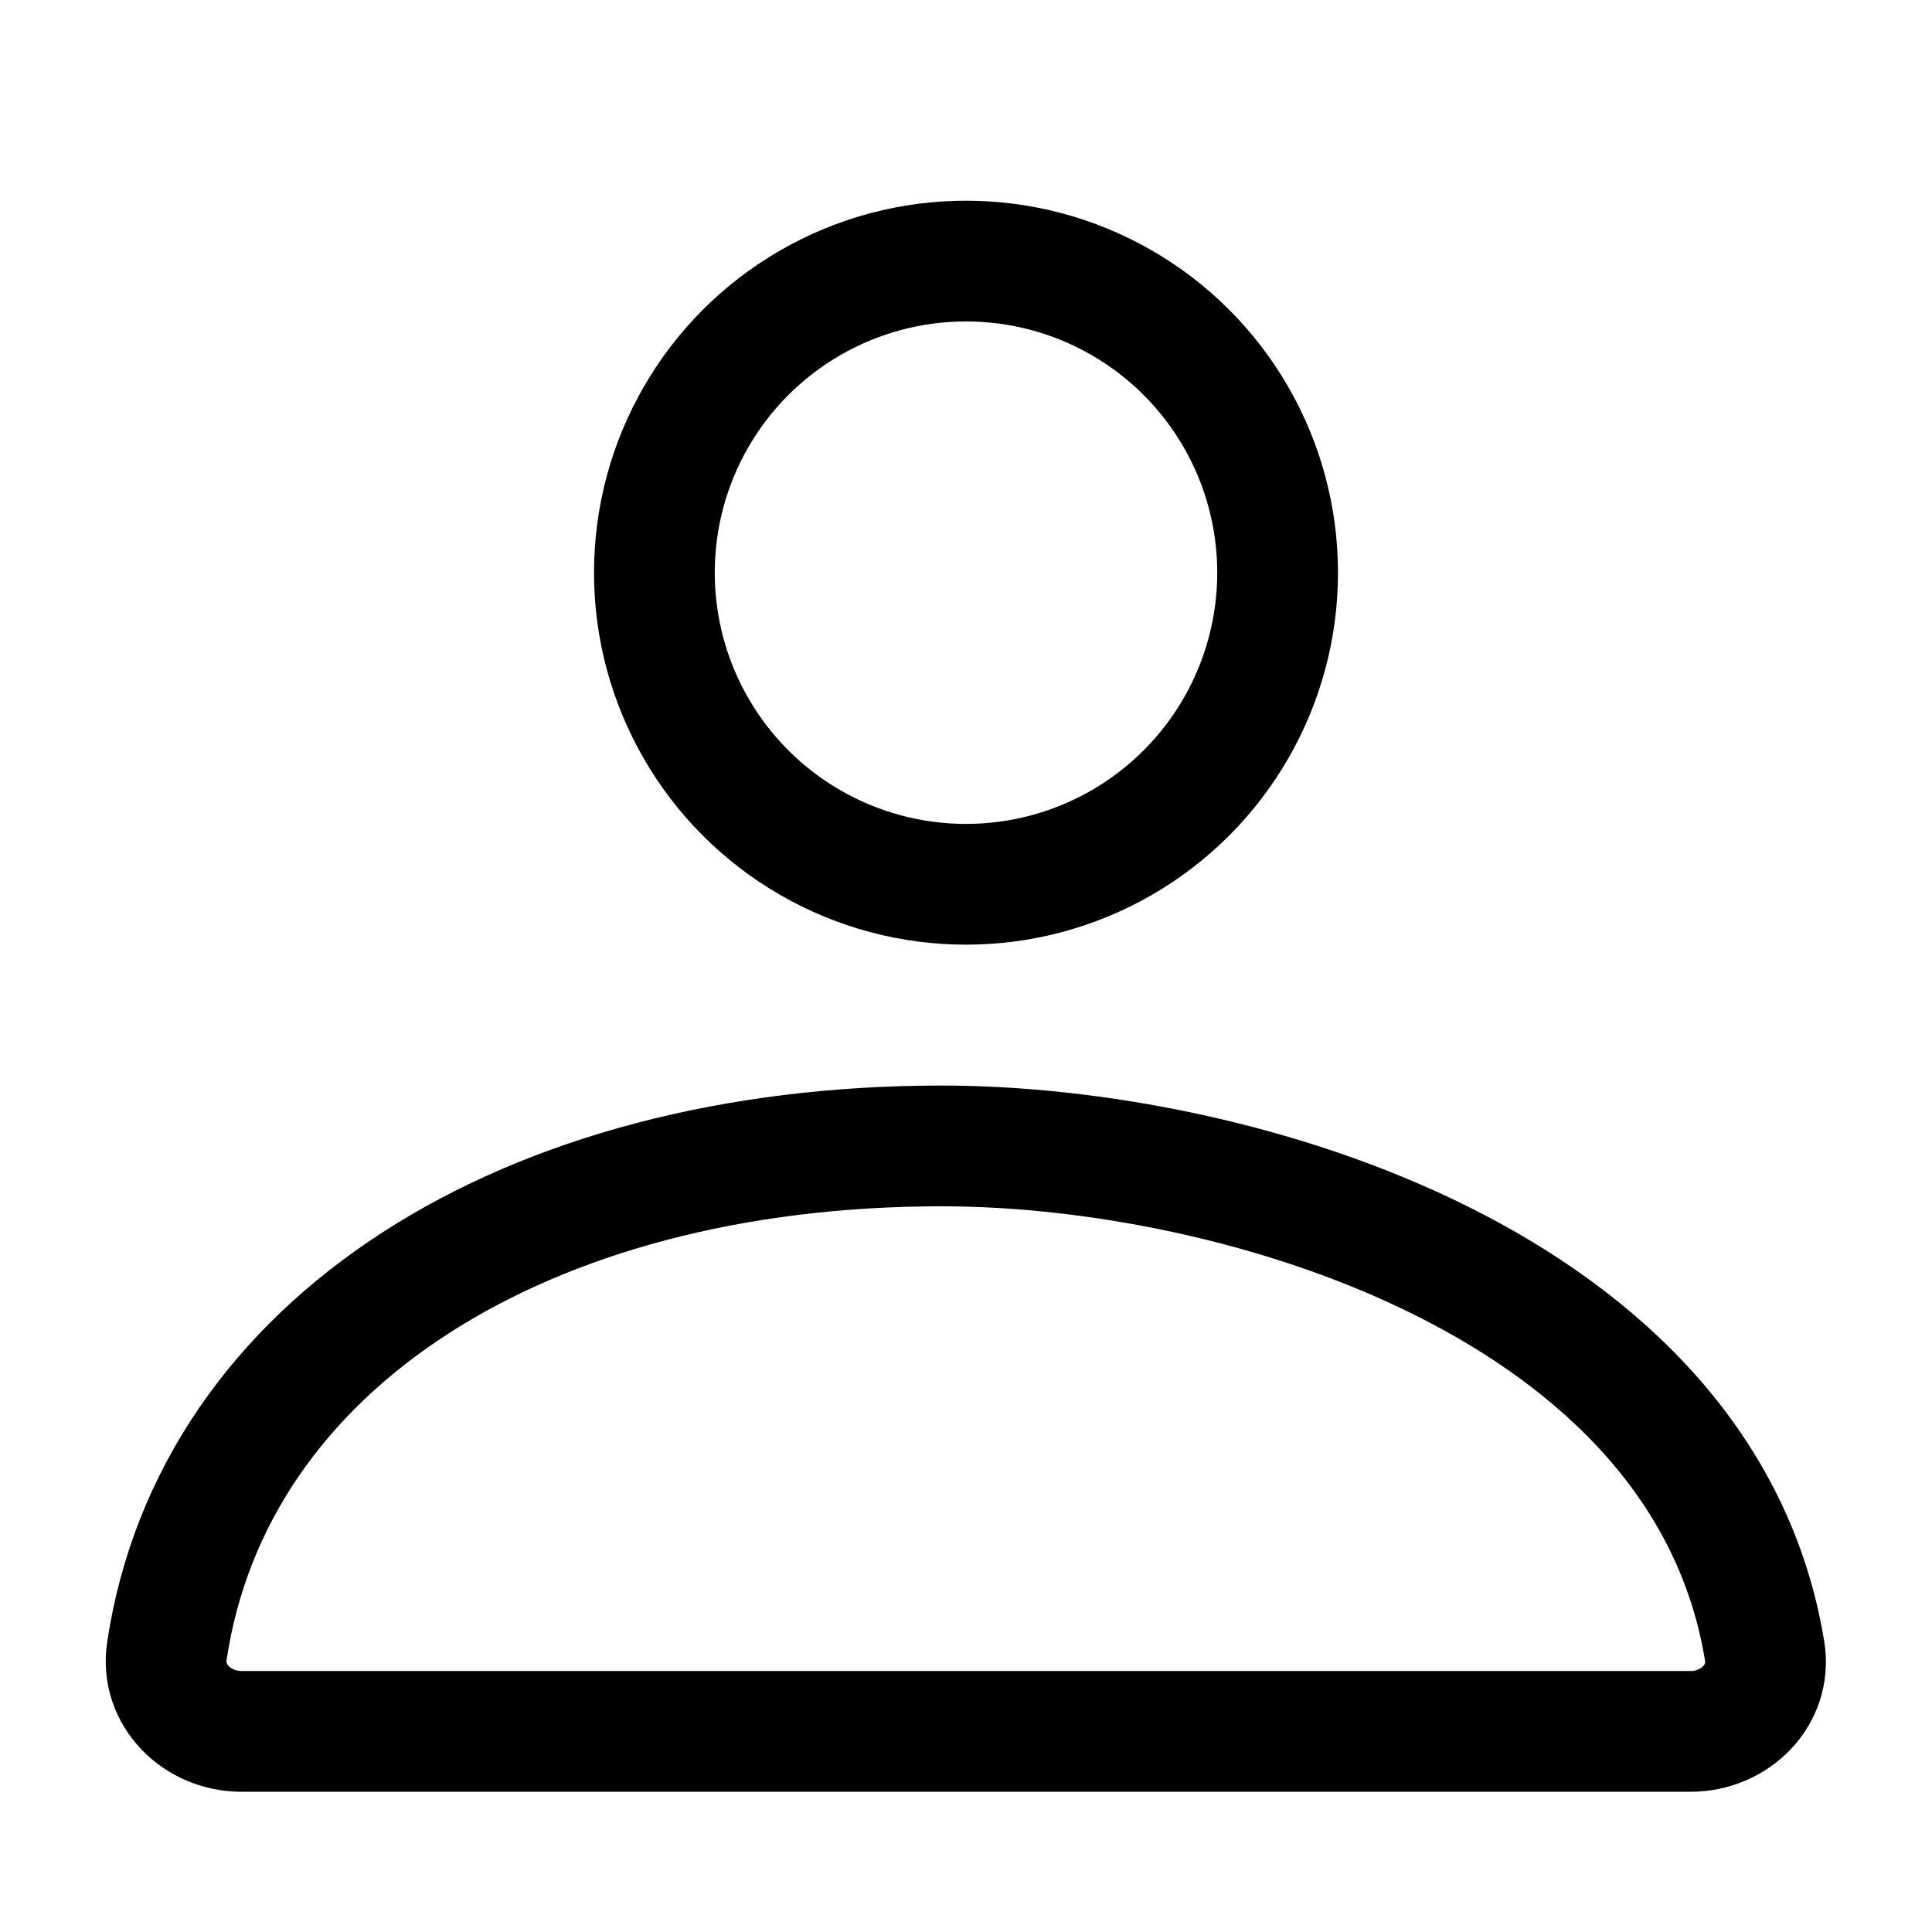
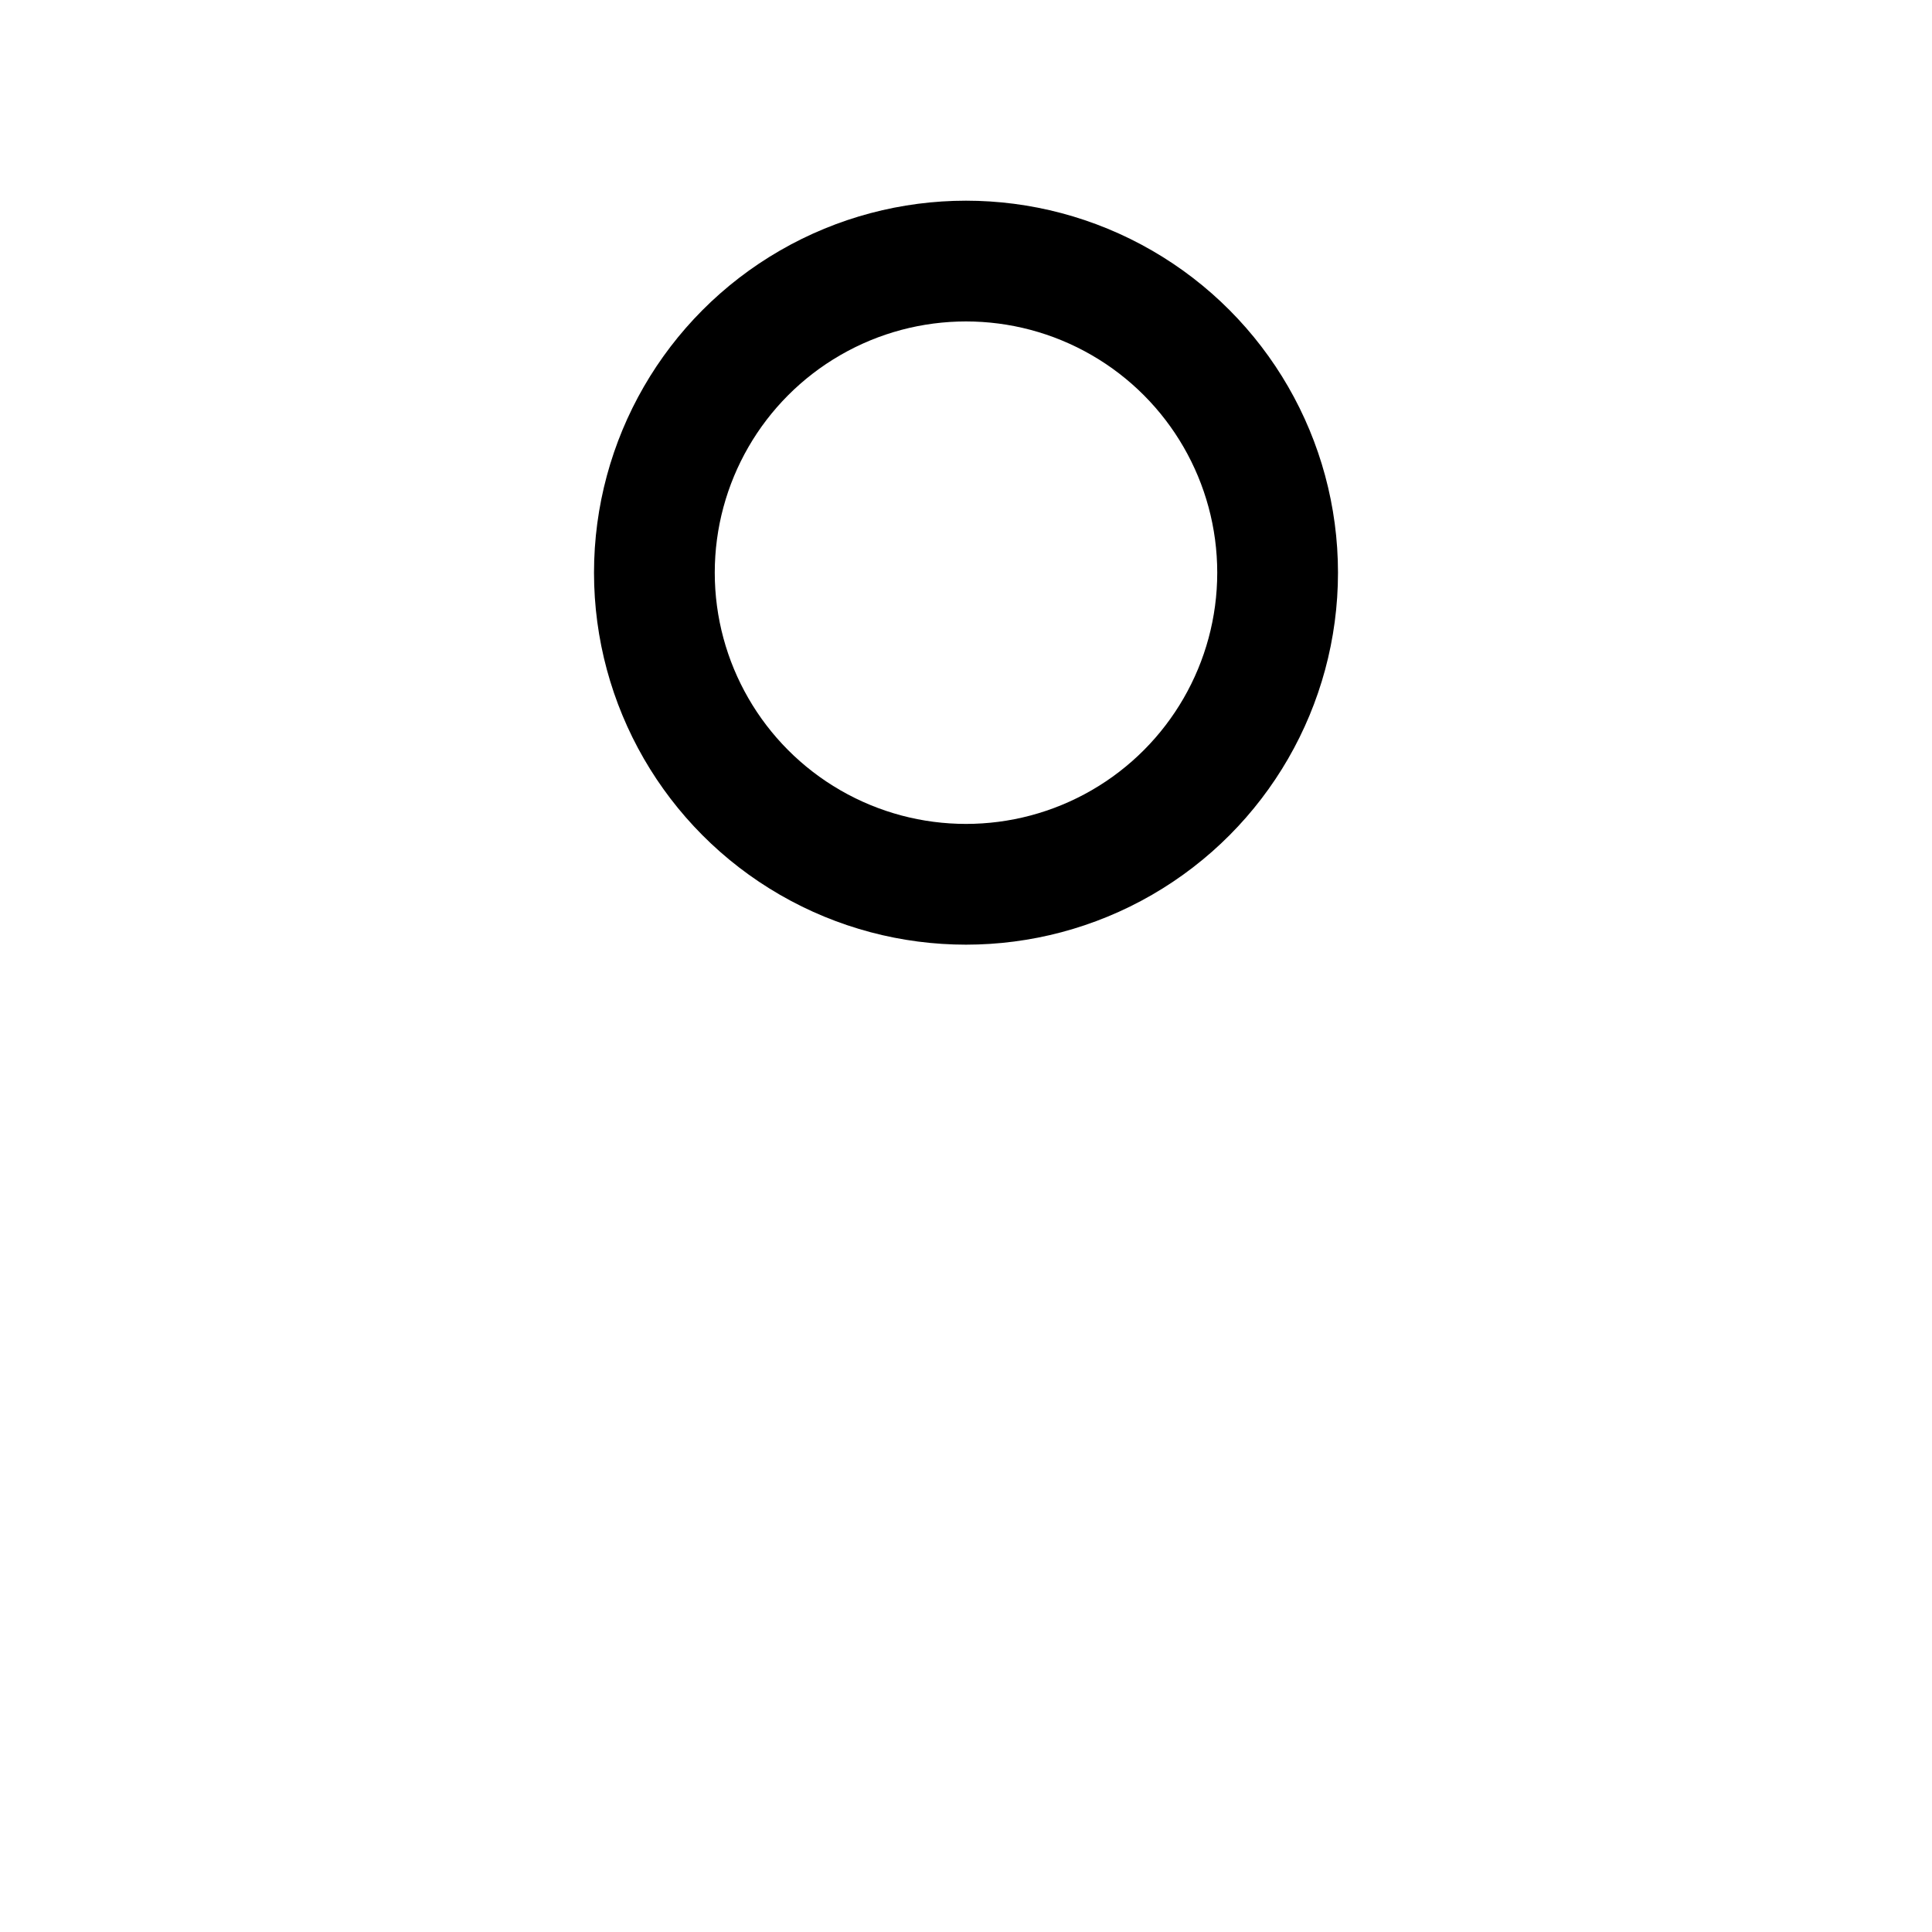
<svg xmlns="http://www.w3.org/2000/svg" width="24" height="24" viewBox="0 0 24 24" fill="none">
  <circle cx="12" cy="7.114" r="3.871" stroke="black" stroke-width="1.5" />
-   <path d="M21 21.508H3C2.448 21.508 1.991 21.056 2.073 20.51C2.646 16.683 6.527 14.235 11.697 14.235C15.379 14.235 21.179 15.956 21.921 20.511C22.01 21.056 21.552 21.508 21 21.508Z" stroke="black" stroke-width="1.5" />
</svg>